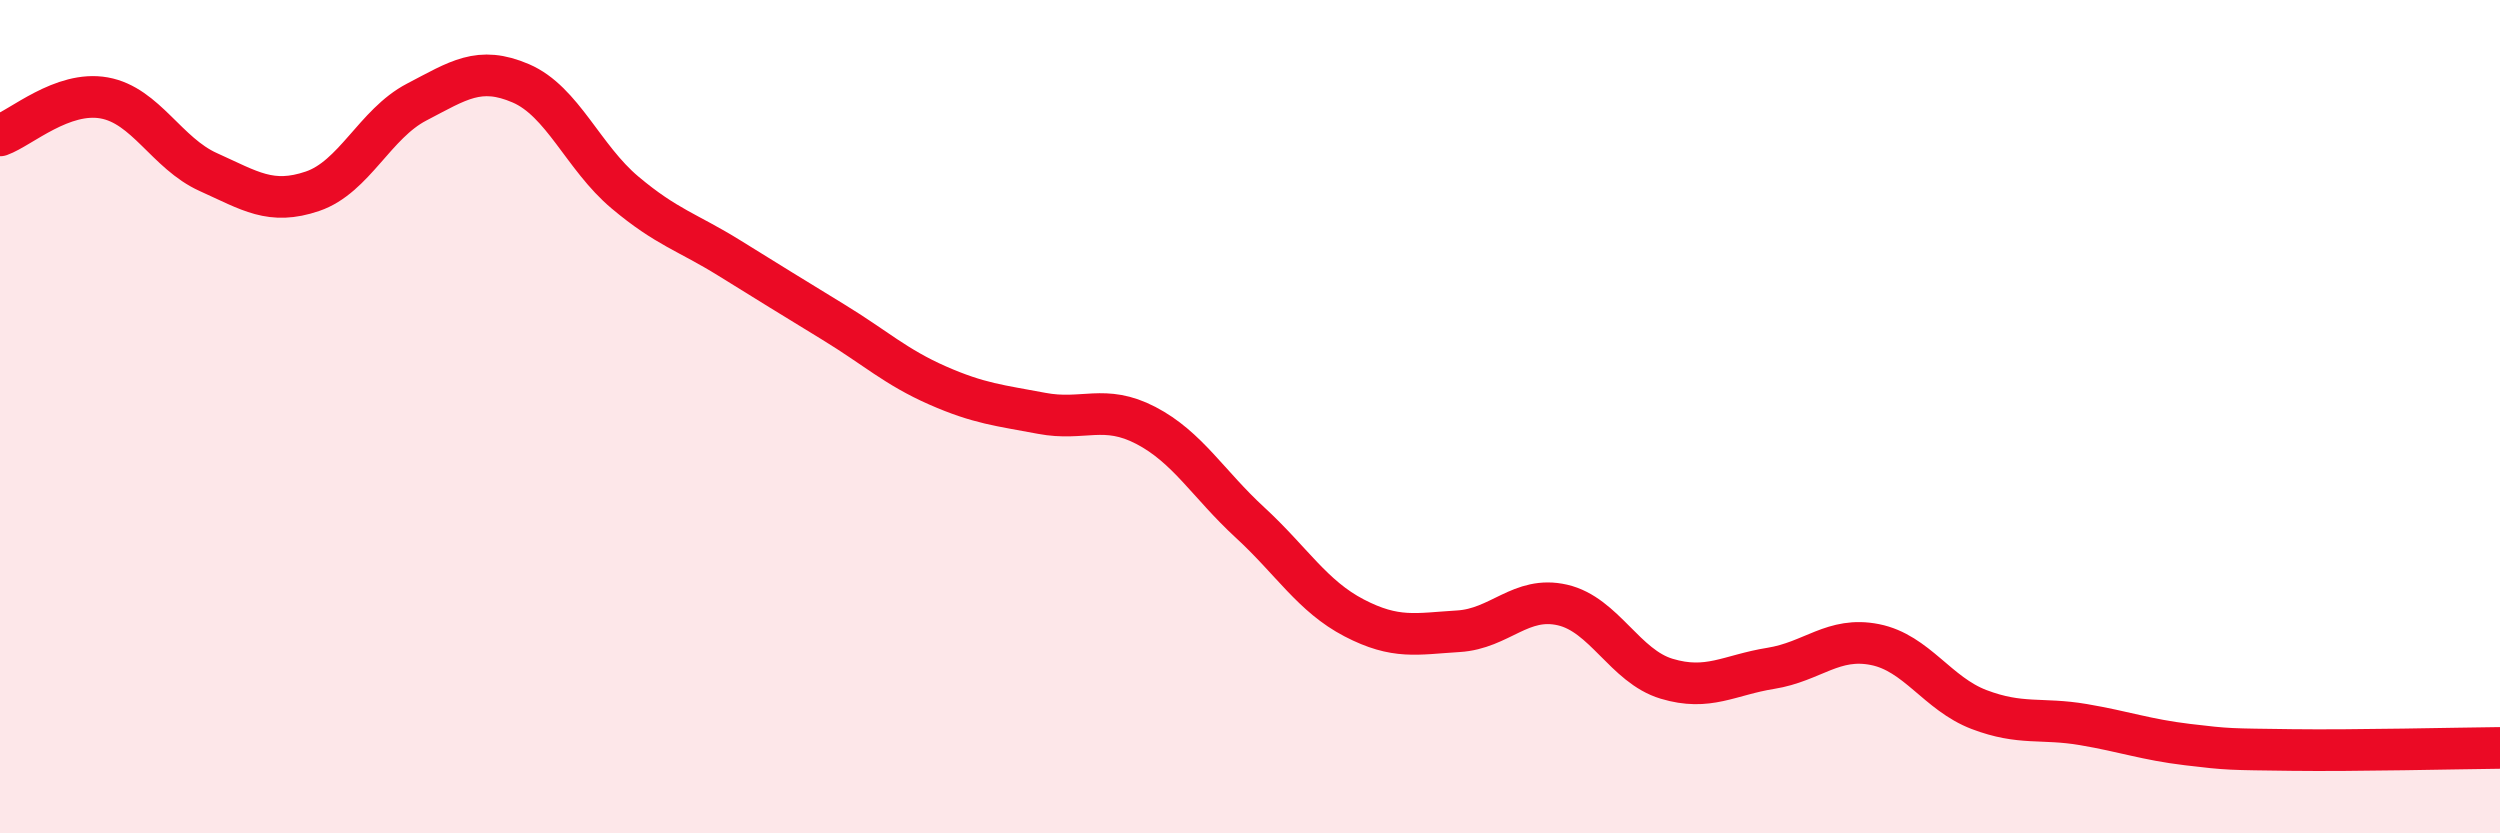
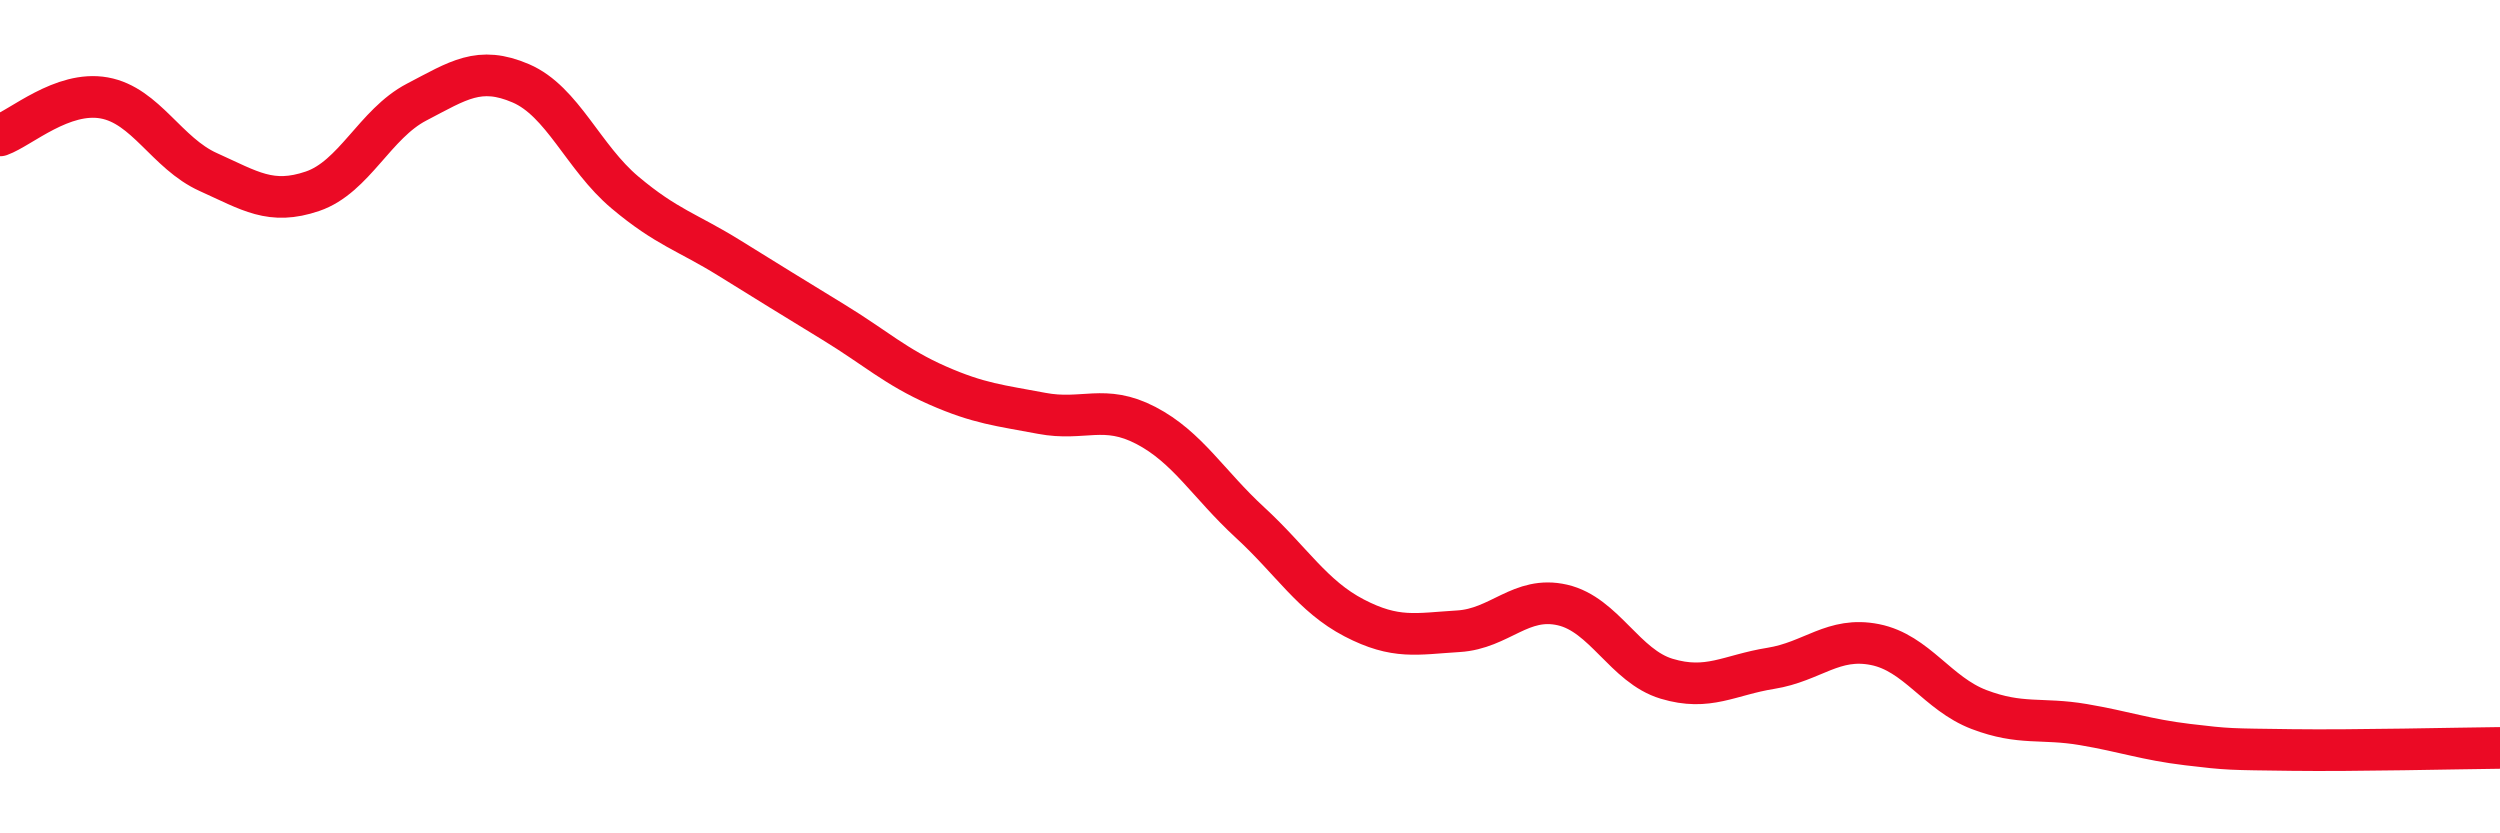
<svg xmlns="http://www.w3.org/2000/svg" width="60" height="20" viewBox="0 0 60 20">
-   <path d="M 0,3.25 C 0.5,3.07 1.5,2.17 2.5,2.35 C 3.5,2.53 4,3.68 5,4.13 C 6,4.58 6.5,4.93 7.5,4.59 C 8.5,4.25 9,2.97 10,2.45 C 11,1.93 11.5,1.57 12.5,2 C 13.5,2.43 14,3.78 15,4.62 C 16,5.46 16.5,5.57 17.5,6.19 C 18.5,6.81 19,7.12 20,7.73 C 21,8.34 21.5,8.81 22.5,9.25 C 23.5,9.69 24,9.73 25,9.92 C 26,10.11 26.5,9.69 27.5,10.21 C 28.5,10.73 29,11.62 30,12.54 C 31,13.46 31.5,14.31 32.5,14.83 C 33.5,15.35 34,15.21 35,15.15 C 36,15.09 36.5,14.29 37.5,14.52 C 38.5,14.75 39,15.99 40,16.29 C 41,16.59 41.5,16.2 42.5,16.04 C 43.5,15.88 44,15.27 45,15.47 C 46,15.67 46.5,16.65 47.5,17.03 C 48.5,17.41 49,17.22 50,17.39 C 51,17.56 51.5,17.75 52.5,17.87 C 53.5,17.99 53.5,17.98 55,18 C 56.5,18.02 59,17.96 60,17.95L60 20L0 20Z" fill="#EB0A25" opacity="0.1" stroke-linecap="round" stroke-linejoin="round" />
  <path d="M 0,3.25 C 0.5,3.07 1.5,2.17 2.5,2.35 C 3.5,2.53 4,3.68 5,4.13 C 6,4.58 6.5,4.93 7.5,4.59 C 8.5,4.25 9,2.97 10,2.45 C 11,1.93 11.5,1.57 12.5,2 C 13.5,2.43 14,3.78 15,4.62 C 16,5.46 16.5,5.57 17.5,6.19 C 18.5,6.81 19,7.12 20,7.73 C 21,8.34 21.5,8.81 22.5,9.25 C 23.5,9.69 24,9.73 25,9.92 C 26,10.11 26.5,9.69 27.5,10.21 C 28.5,10.73 29,11.62 30,12.54 C 31,13.46 31.5,14.31 32.5,14.83 C 33.5,15.35 34,15.21 35,15.15 C 36,15.09 36.5,14.29 37.5,14.52 C 38.5,14.75 39,15.99 40,16.29 C 41,16.59 41.5,16.2 42.5,16.04 C 43.5,15.88 44,15.27 45,15.47 C 46,15.67 46.5,16.65 47.5,17.03 C 48.5,17.41 49,17.22 50,17.39 C 51,17.56 51.5,17.75 52.5,17.87 C 53.5,17.99 53.5,17.98 55,18 C 56.5,18.02 59,17.96 60,17.95" stroke="#EB0A25" stroke-width="1" fill="none" stroke-linecap="round" stroke-linejoin="round" />
</svg>